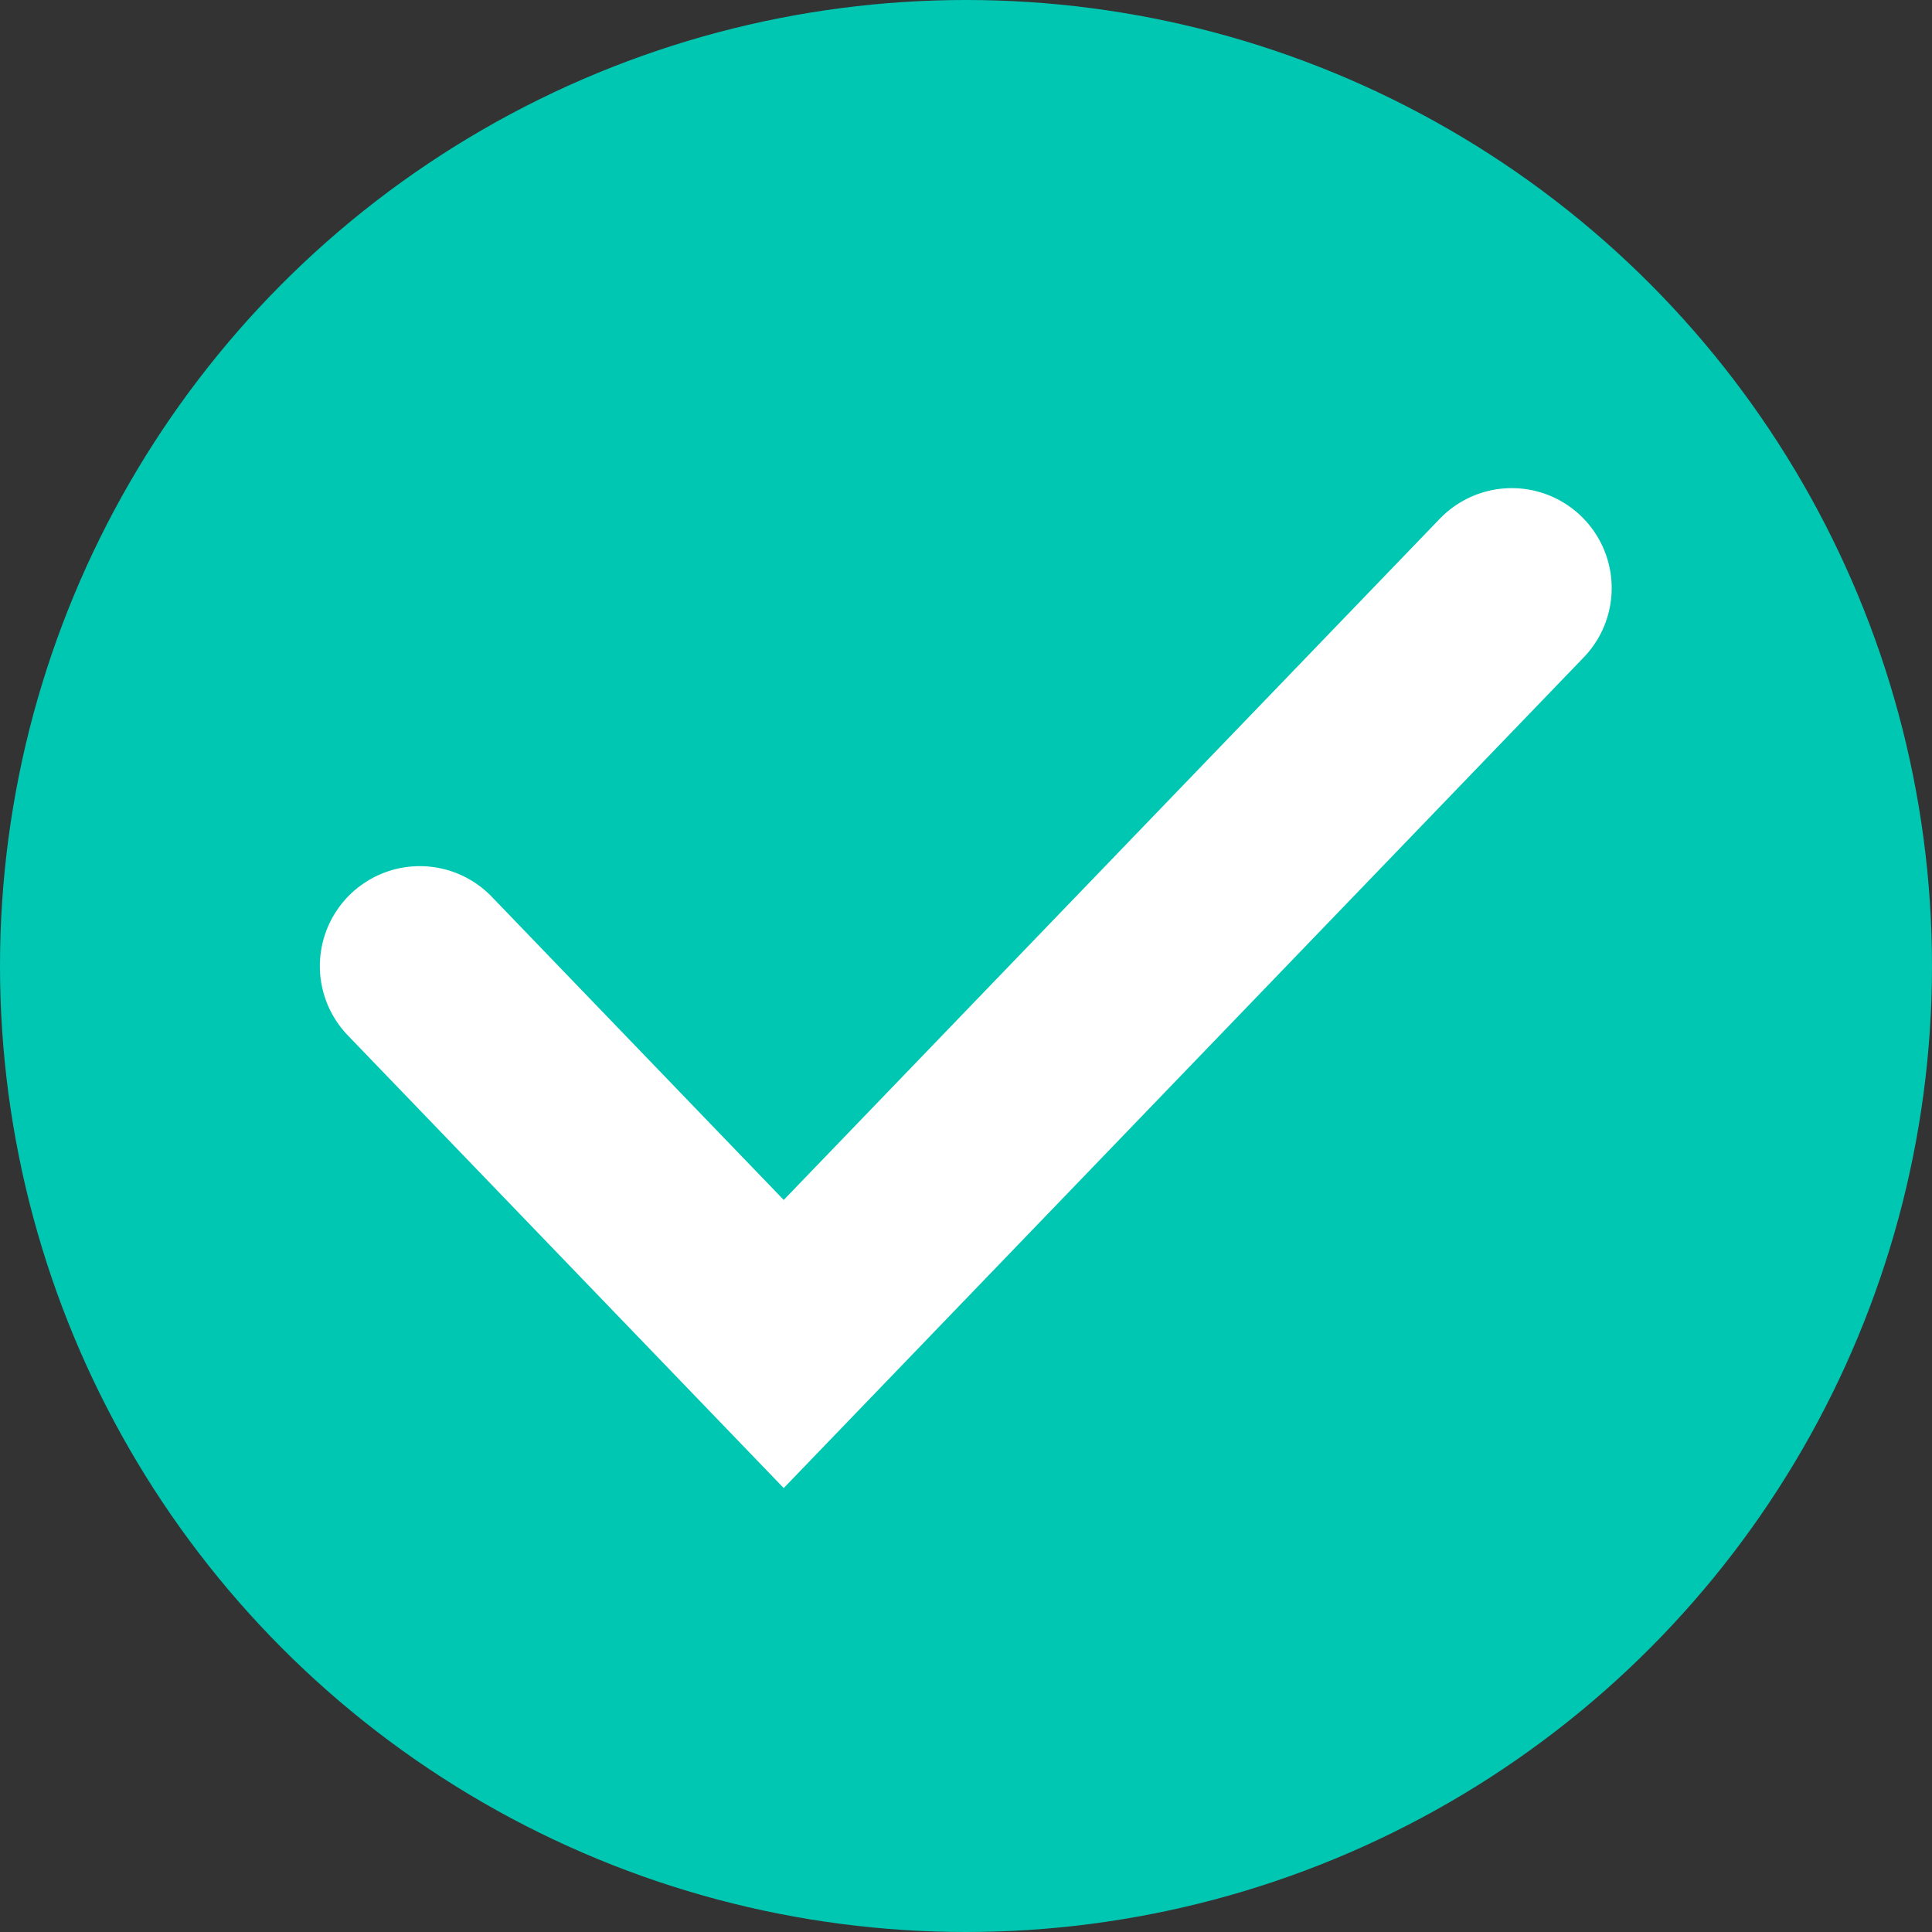
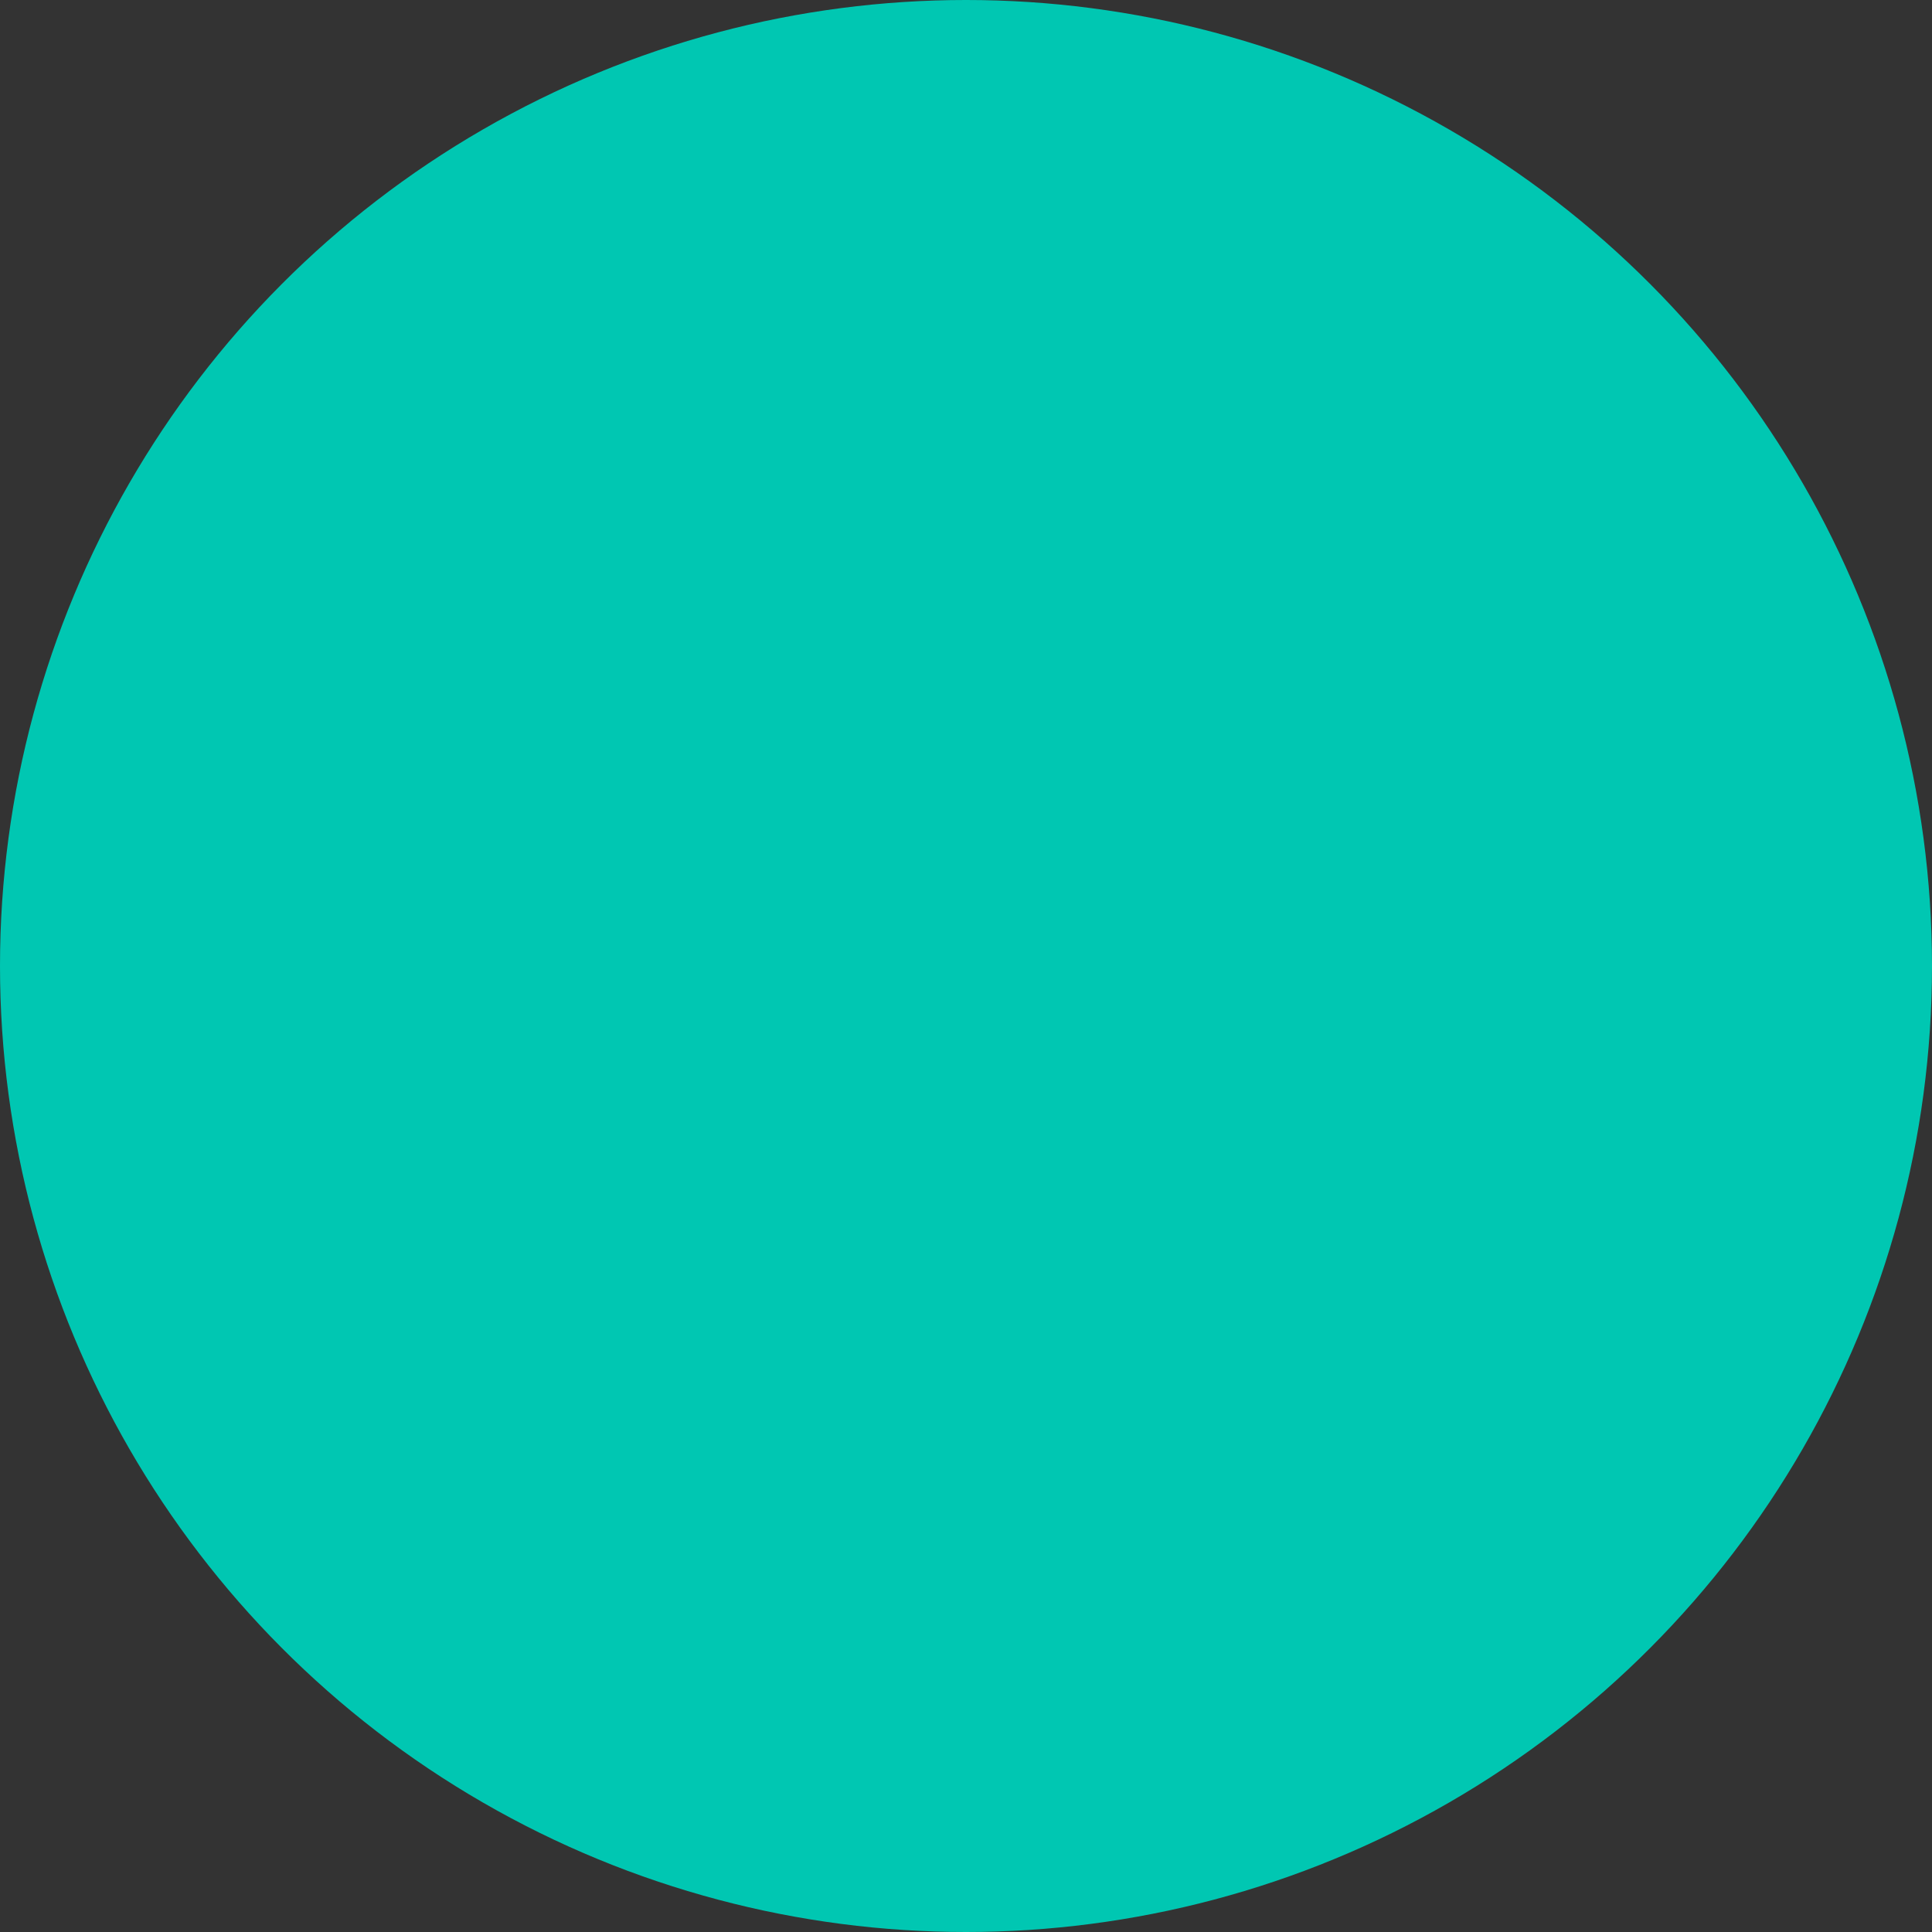
<svg xmlns="http://www.w3.org/2000/svg" width="29" height="29" viewBox="0 0 29 29" fill="none">
  <rect x="0" y="0" width="29" height="29" fill="#333333" stroke="none" />
  <circle cx="14.5" cy="14.5" r="14.5" fill="#00C7B2" />
-   <path d="M6.301 14.501L11.764 20.174L22.692 8.827" stroke="white" stroke-width="3" stroke-linecap="round" />
</svg>